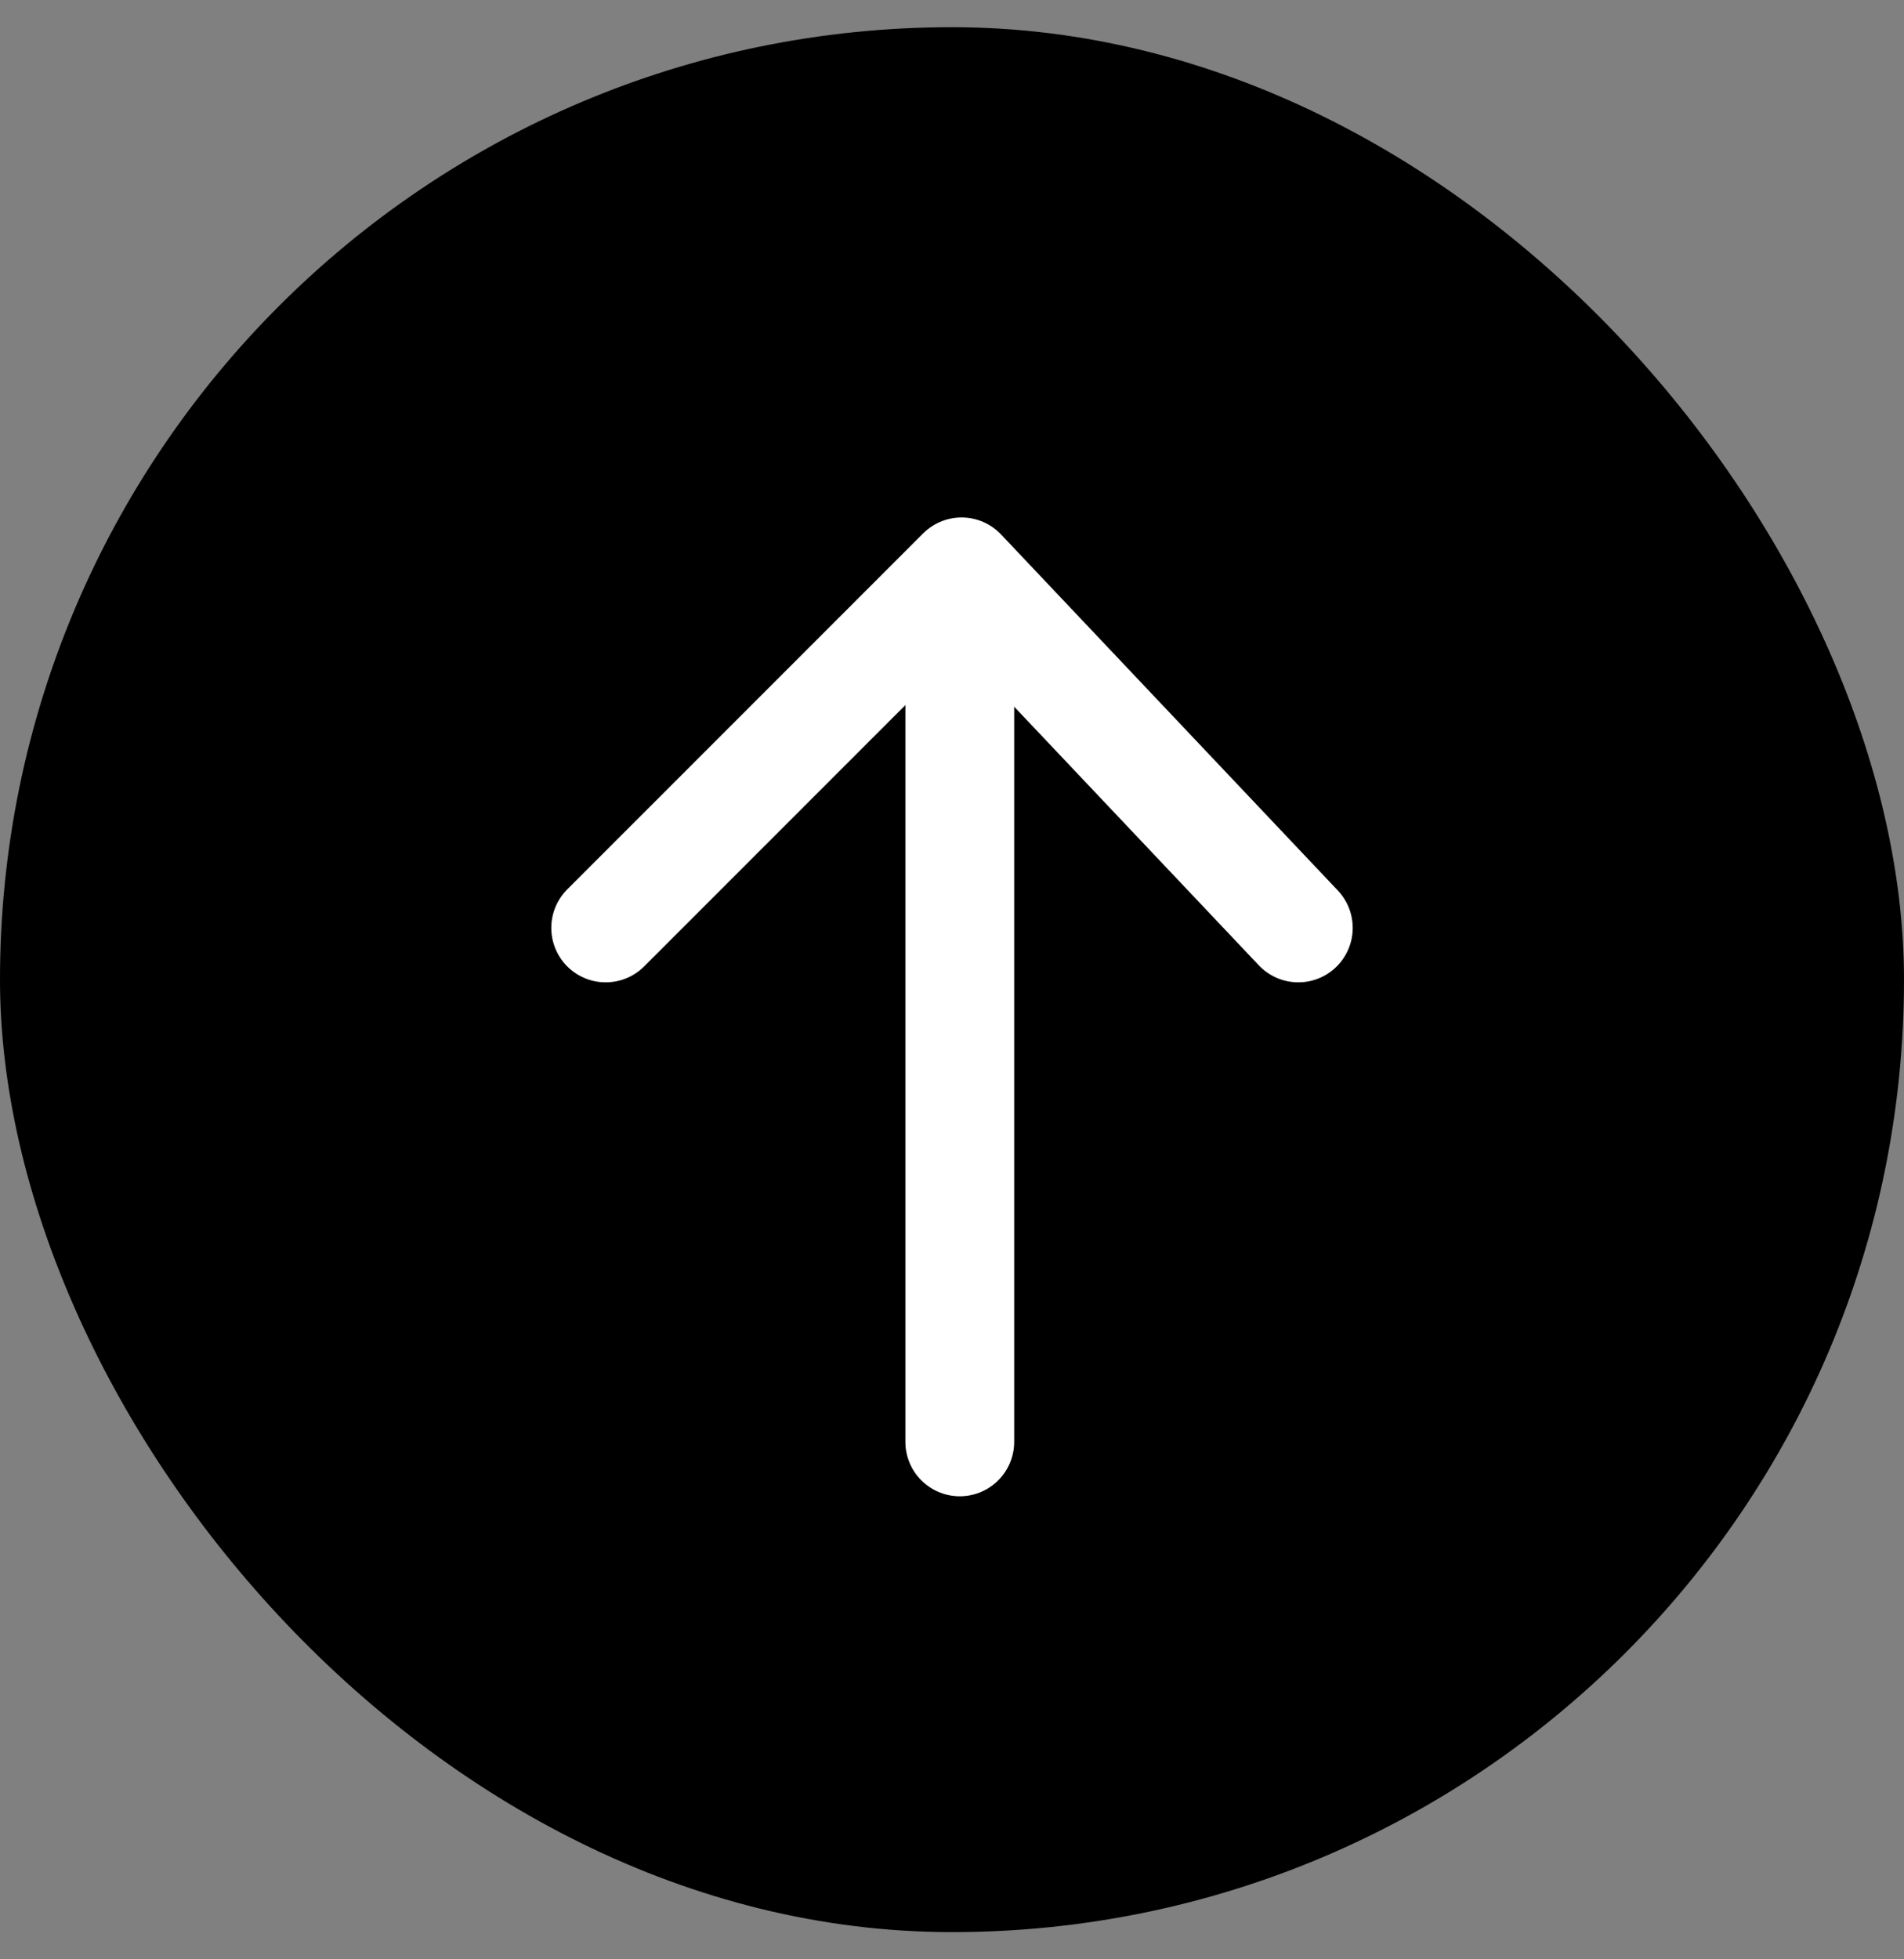
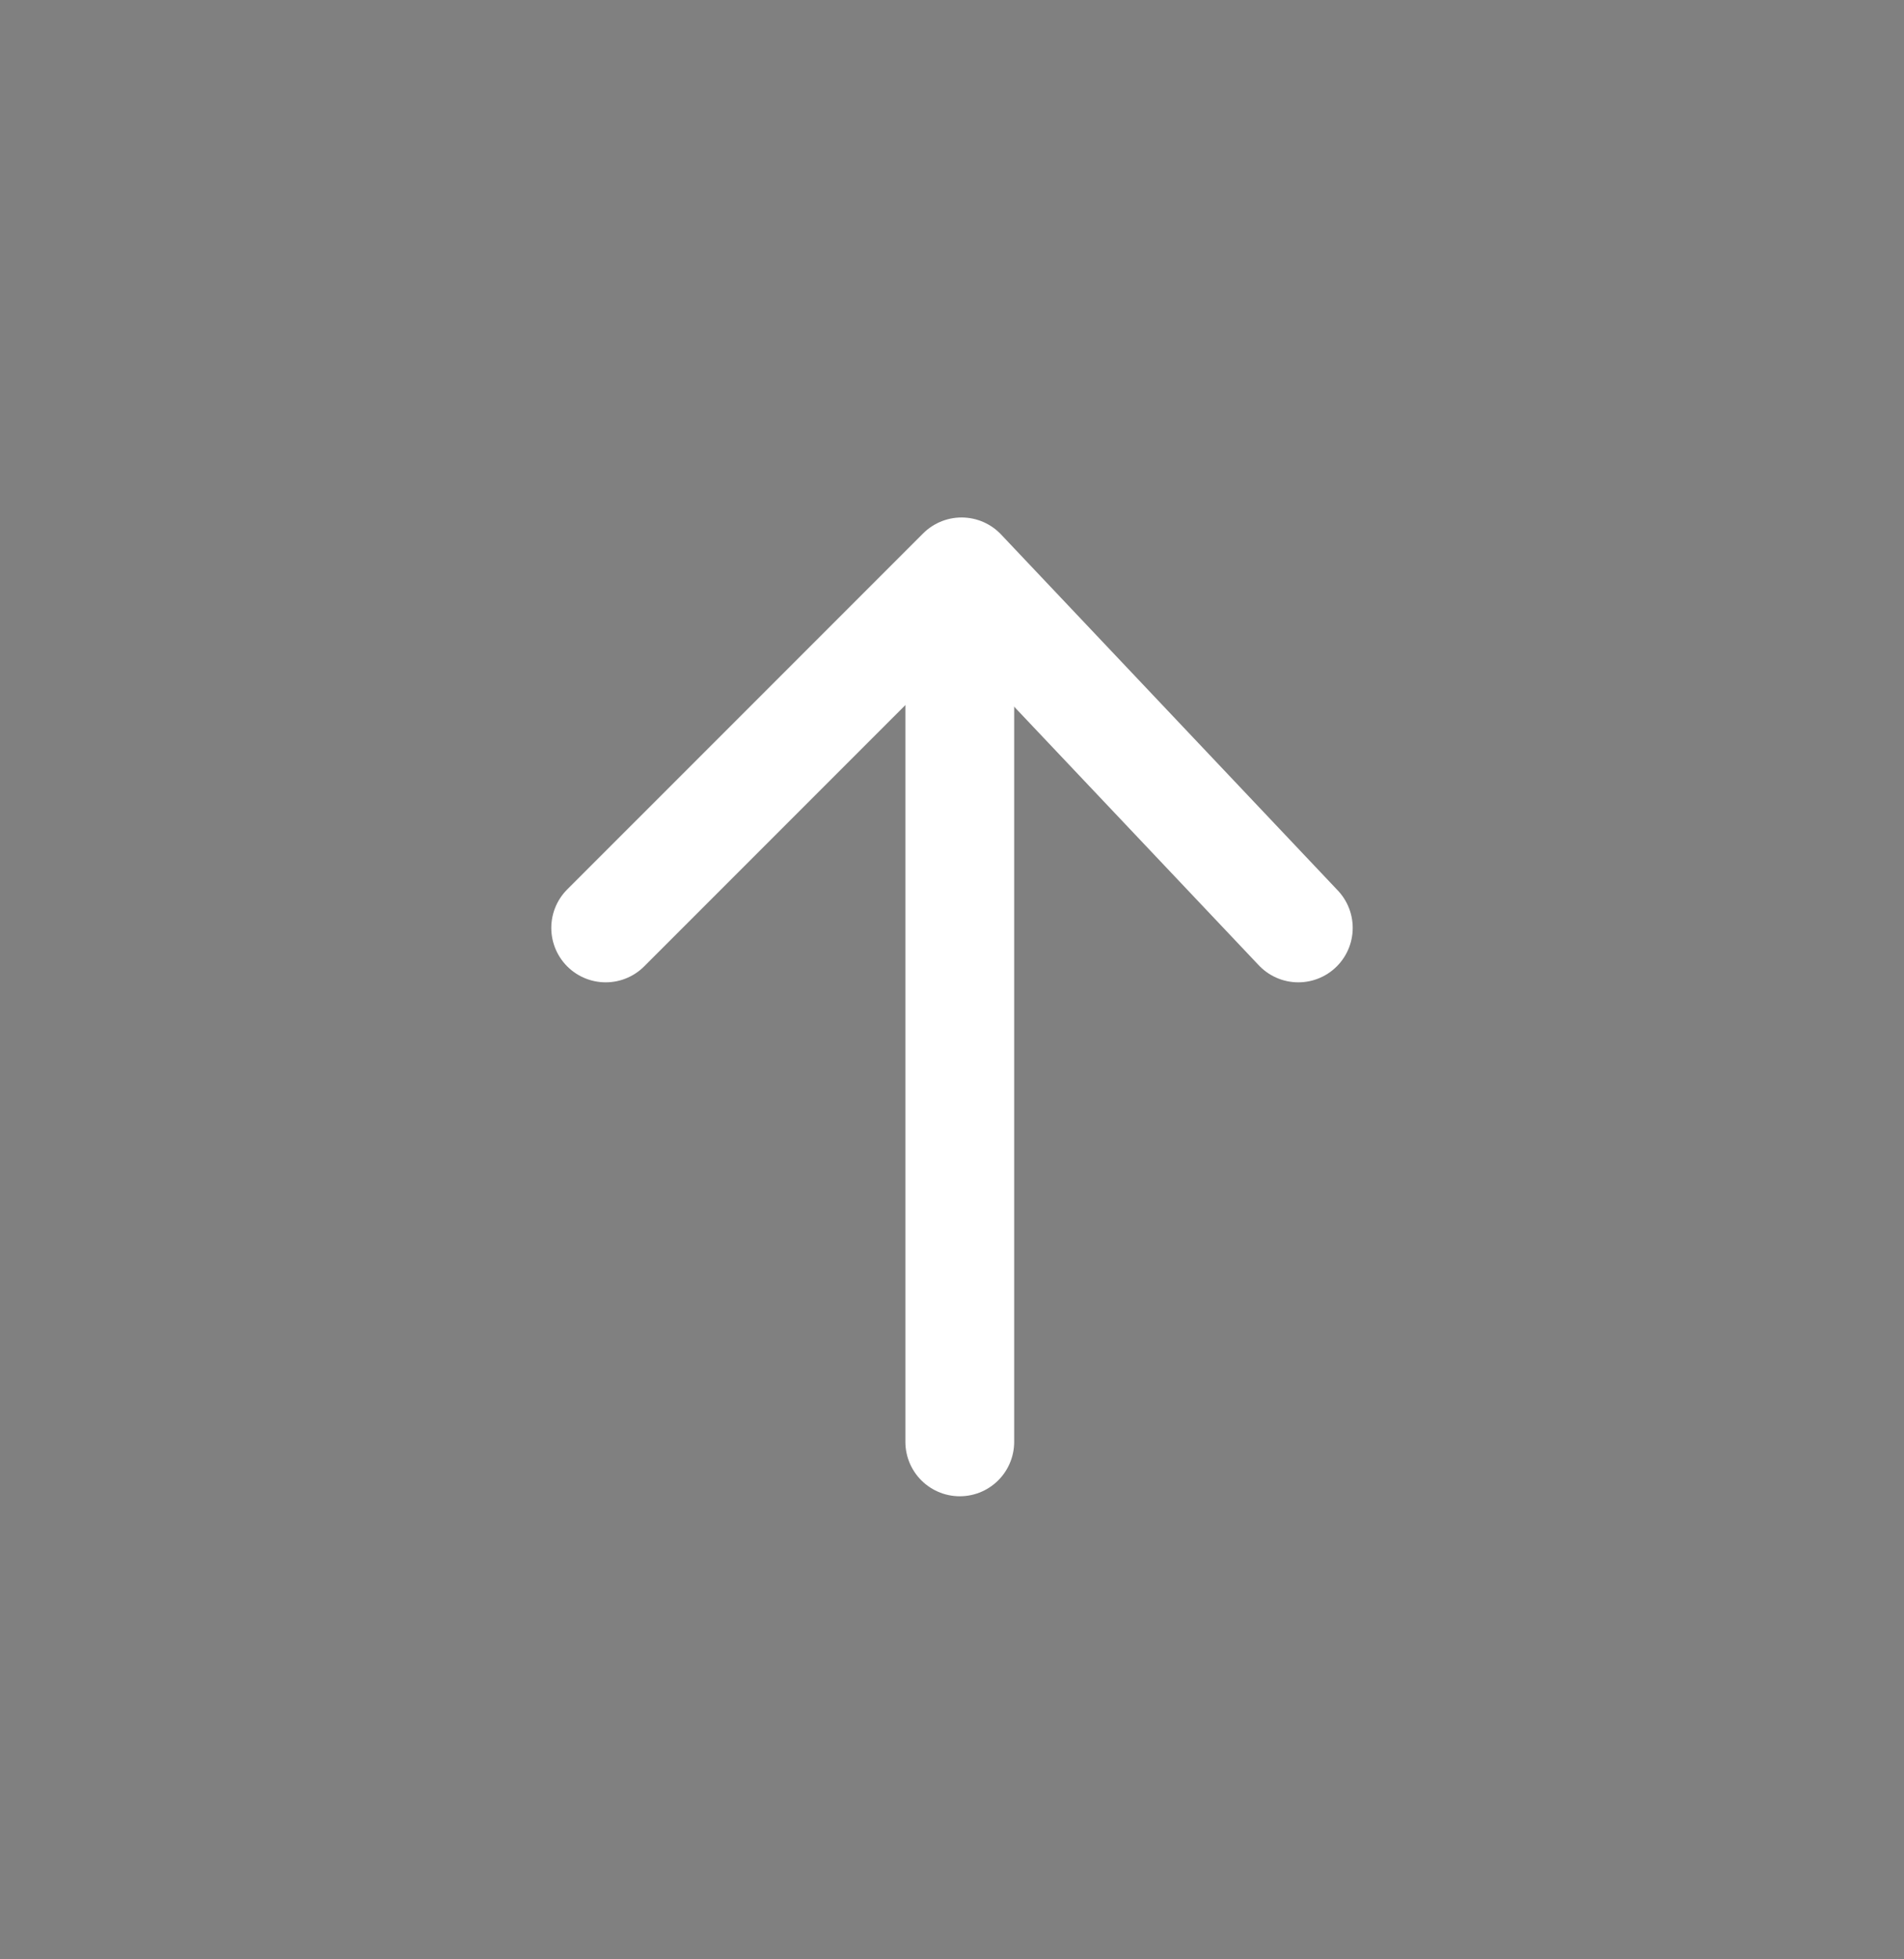
<svg xmlns="http://www.w3.org/2000/svg" width="35" height="36" viewBox="0 0 35 36" fill="none">
  <rect x="0" y="0" width="35" height="36" fill="#808080" stroke="none" />
-   <rect y="0.5" width="35" height="35" rx="17.5" fill="black" />
  <path d="M17.643 11.515V26.492" stroke="white" stroke-width="2" stroke-linecap="round" stroke-linejoin="round" />
  <path d="M11.134 17.049L17.676 10.508L23.866 17.049" stroke="white" stroke-width="2" stroke-linecap="round" stroke-linejoin="round" />
</svg>